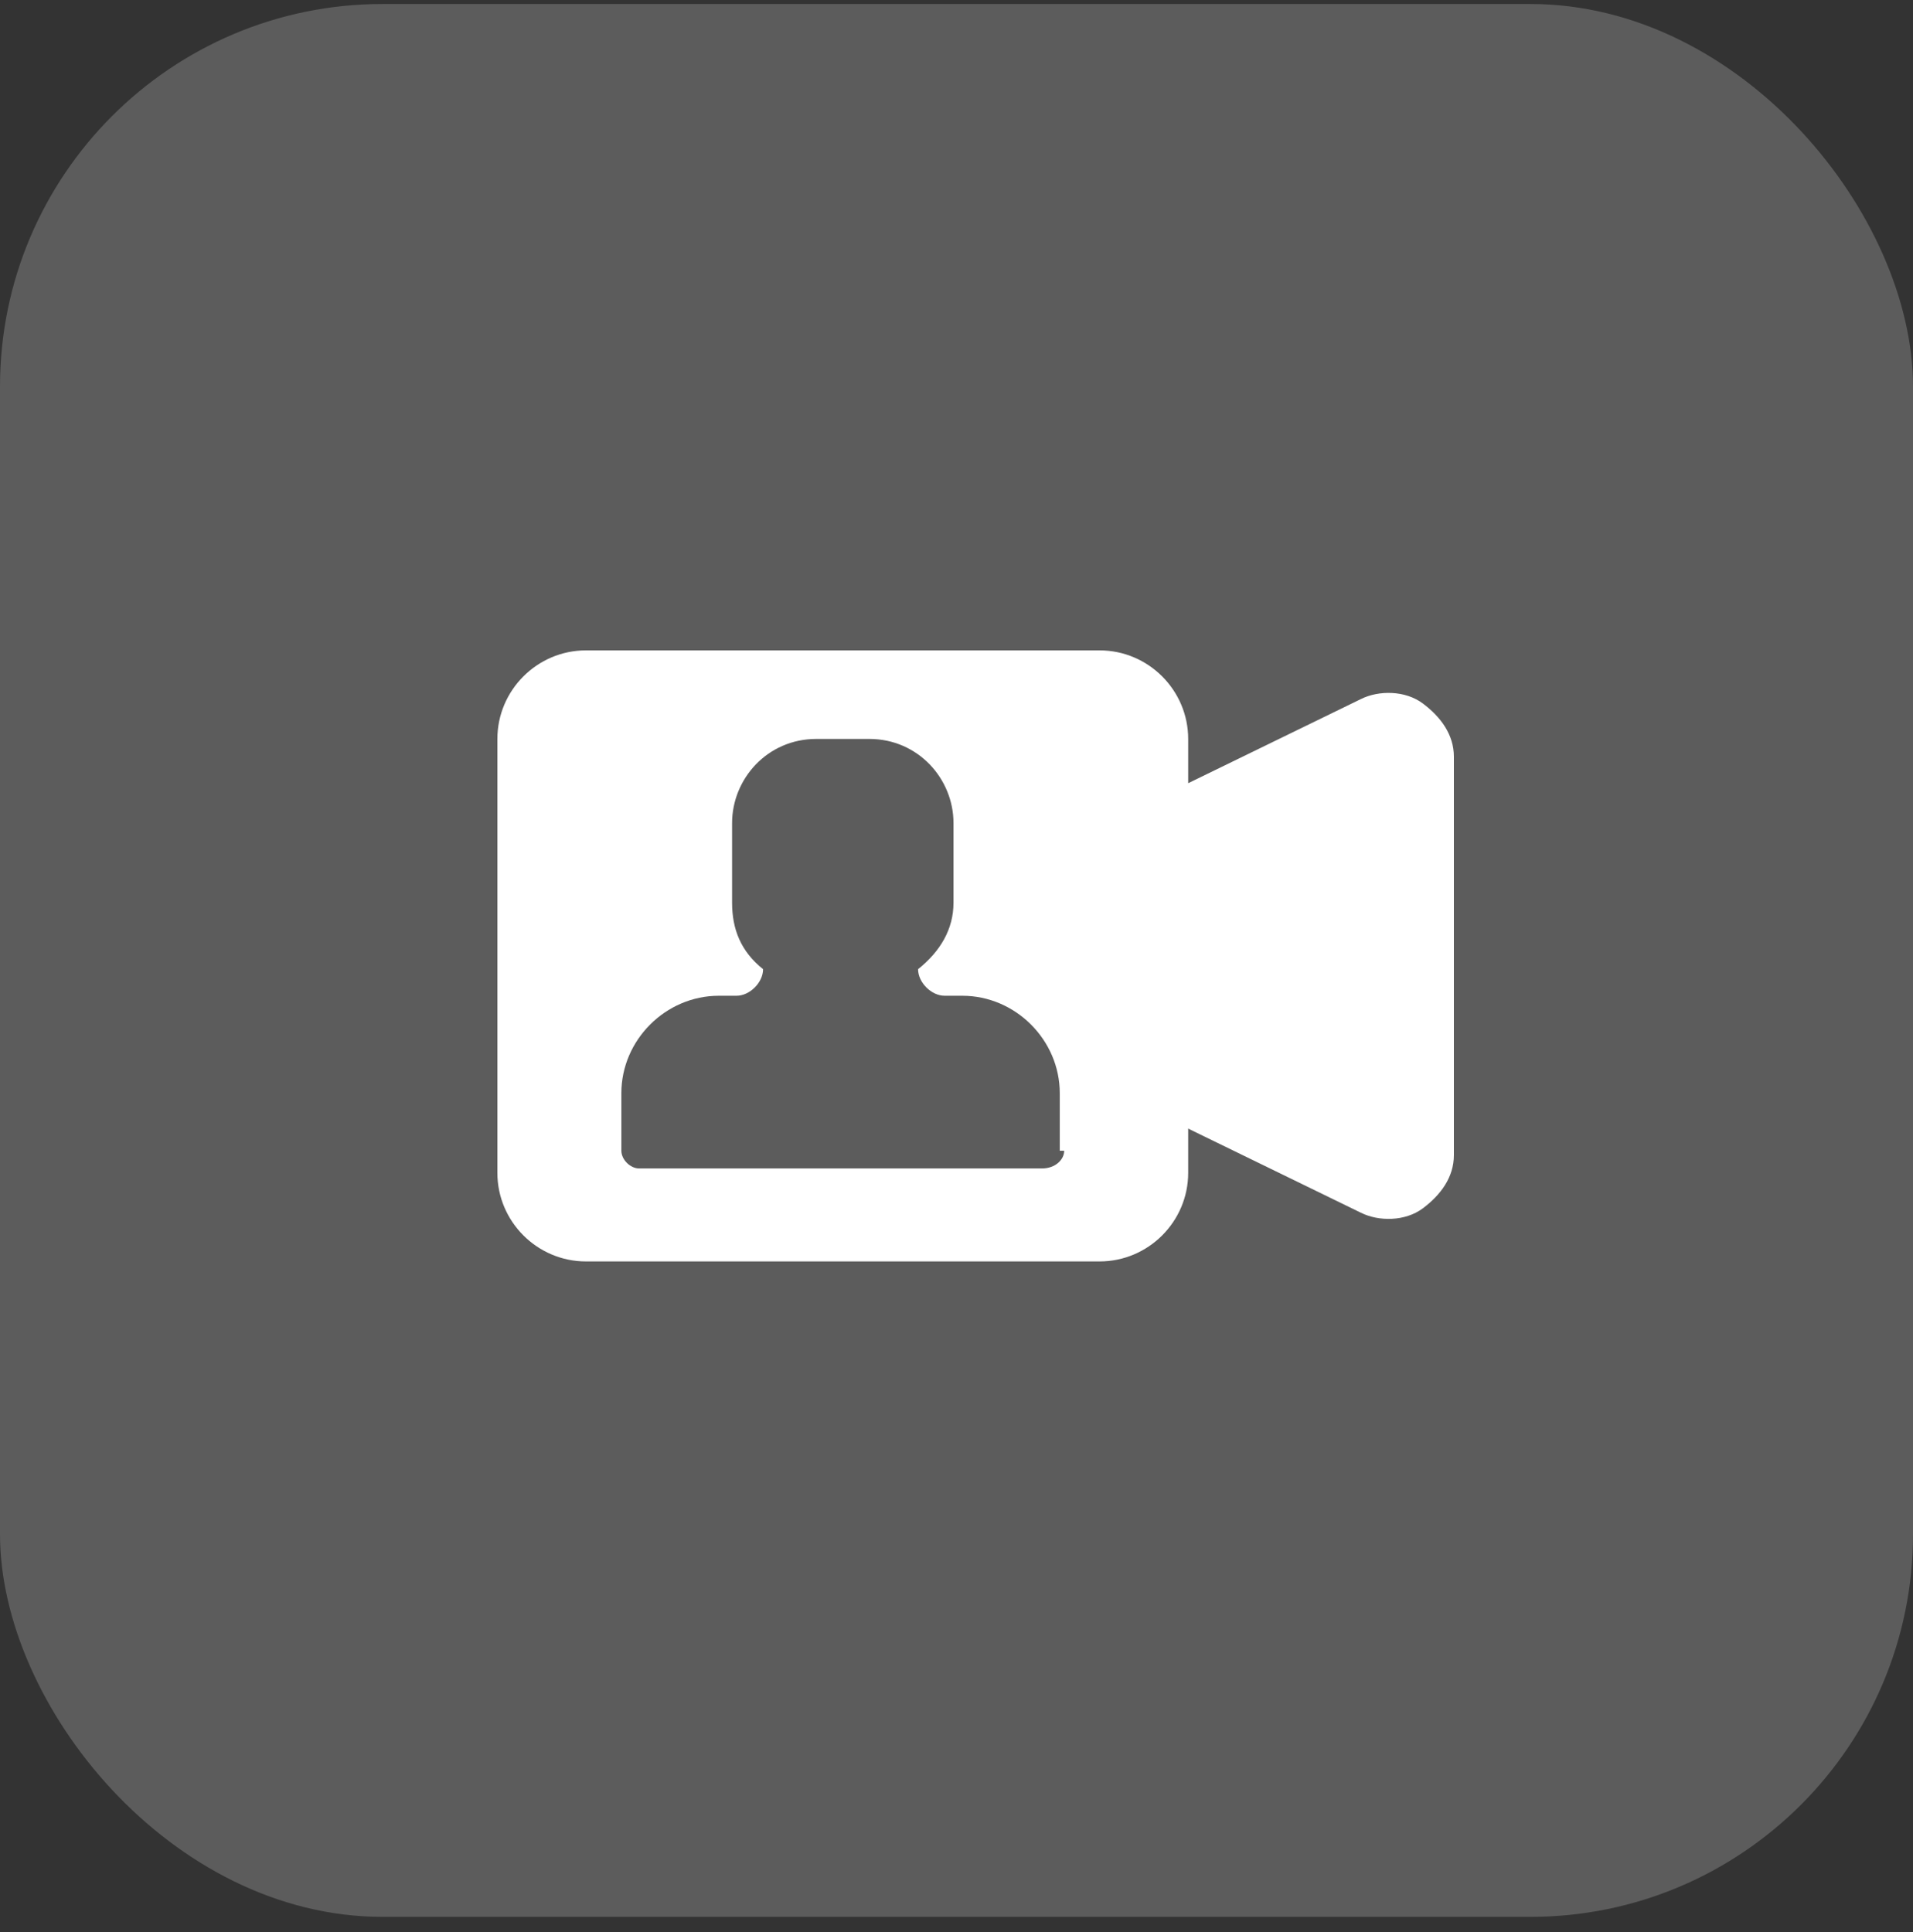
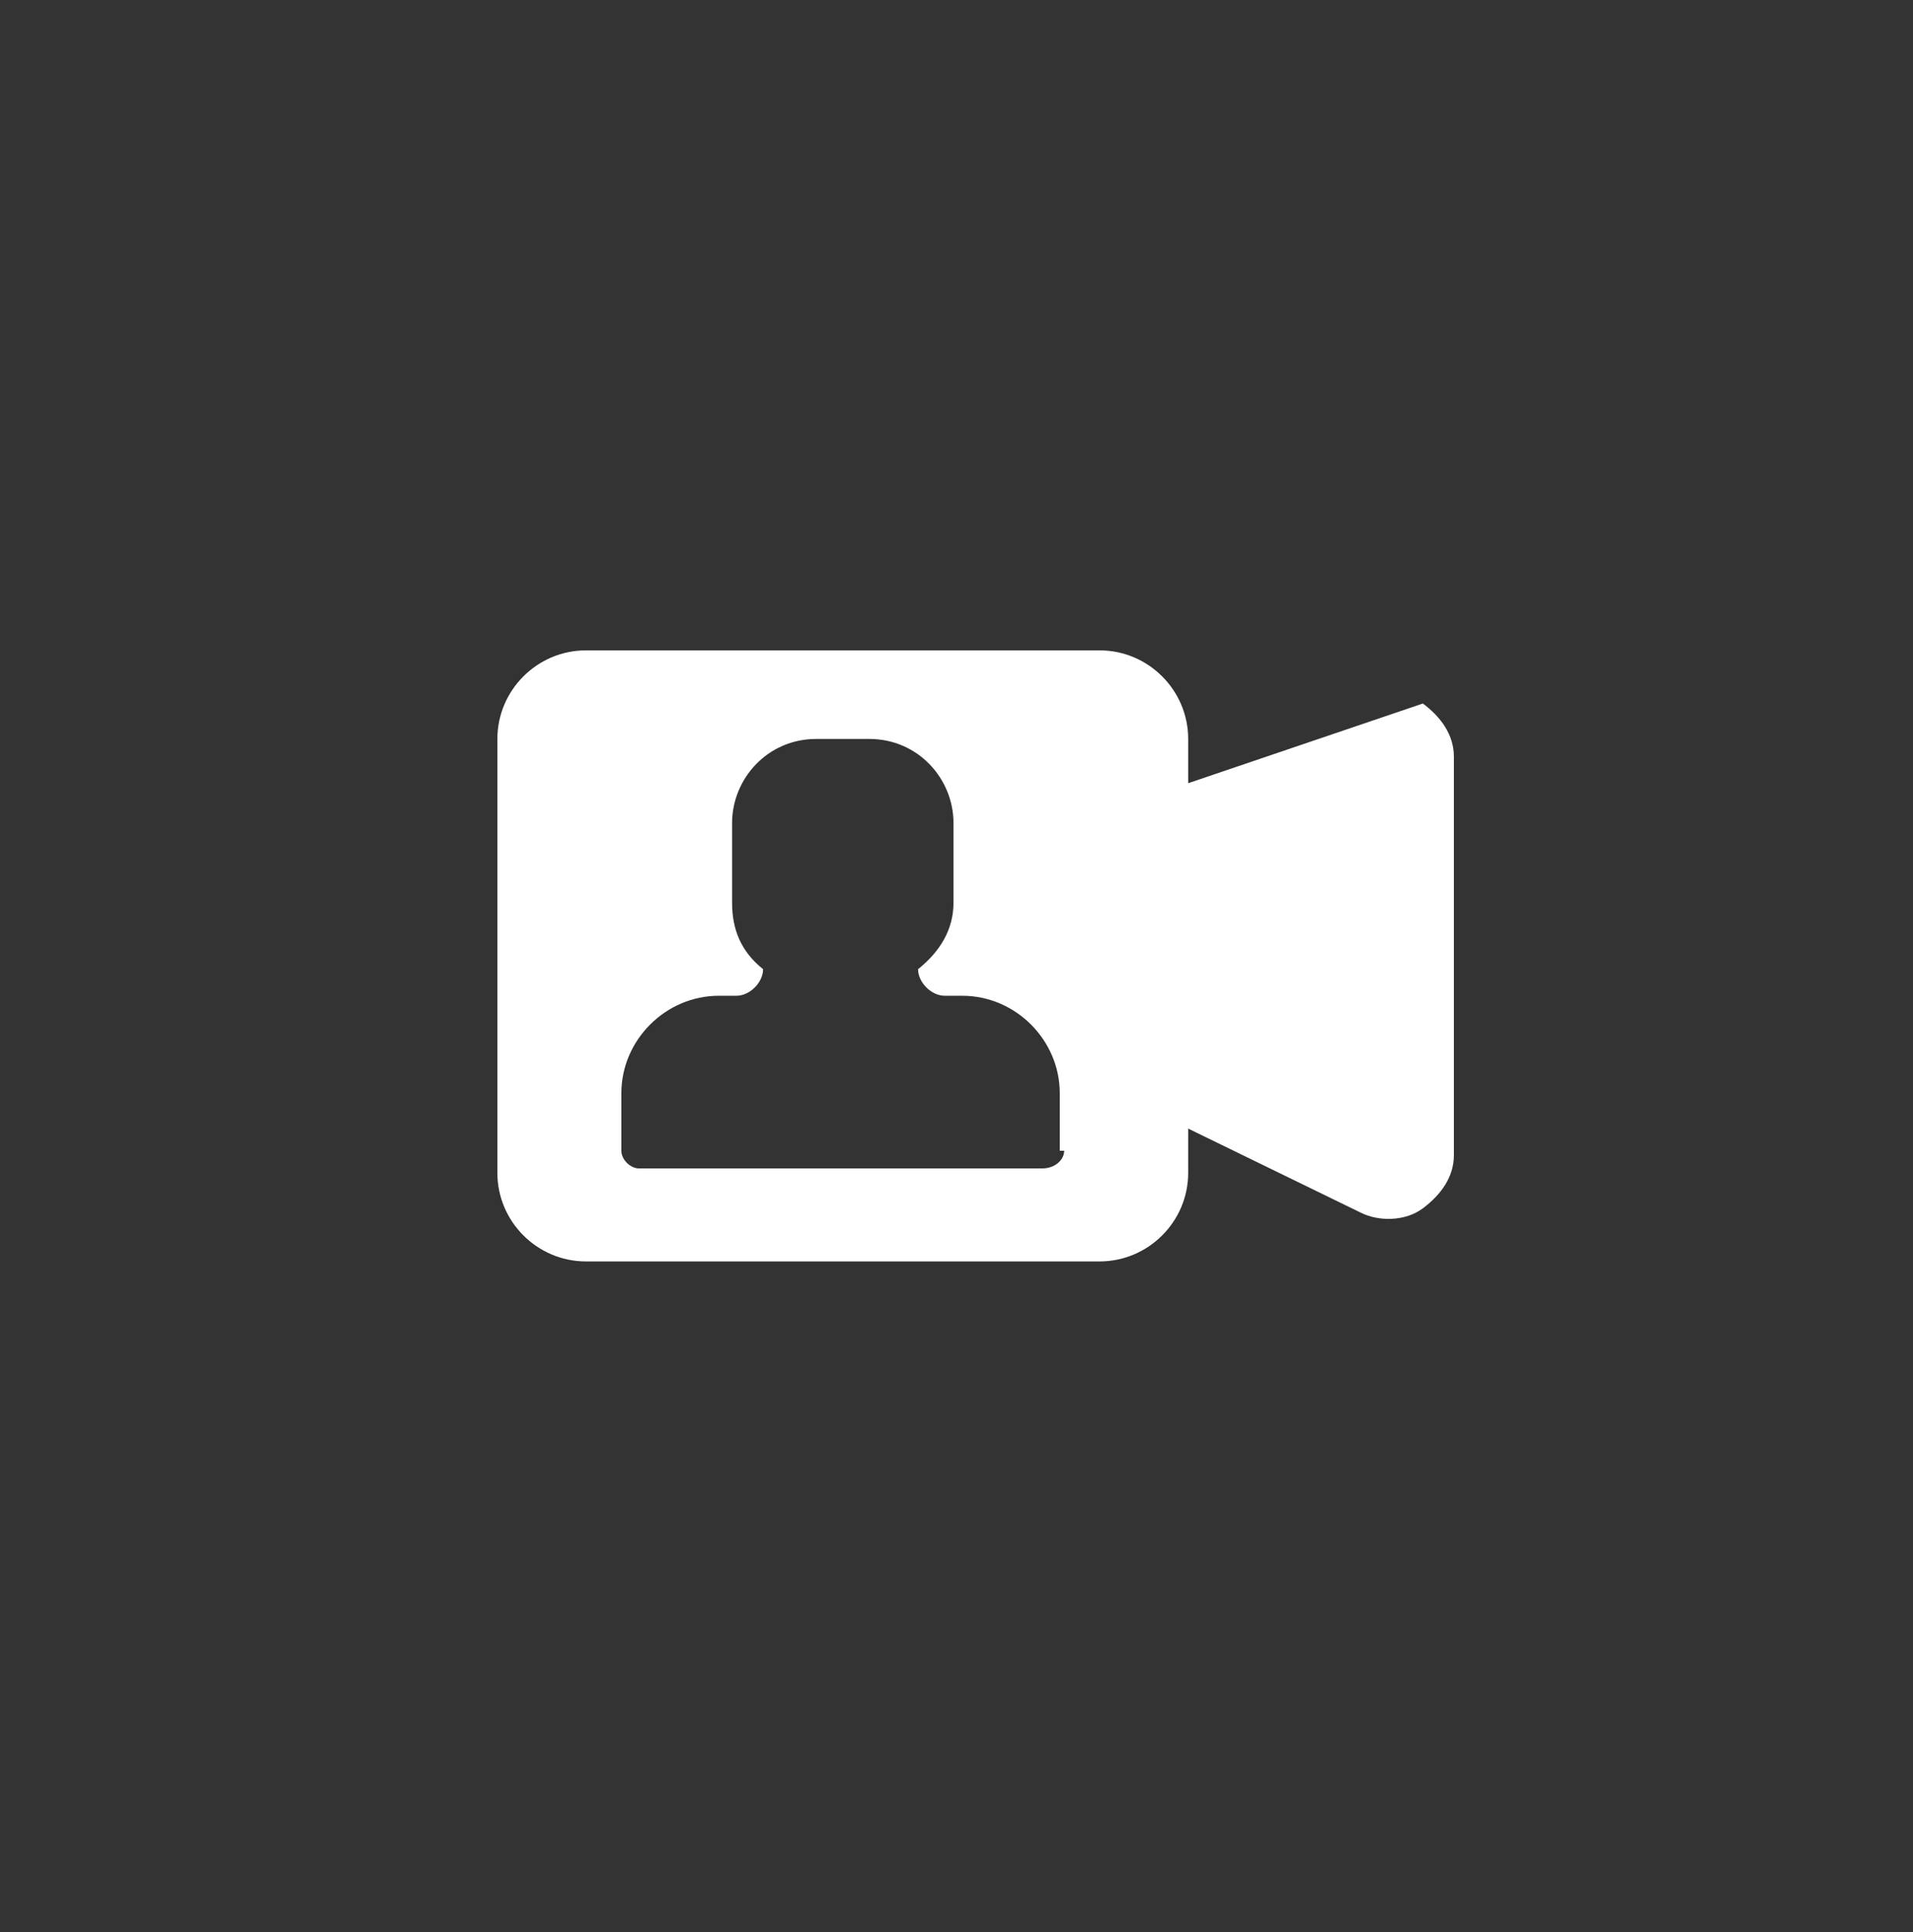
<svg xmlns="http://www.w3.org/2000/svg" width="100" height="101" viewBox="0 0 100 101" fill="none">
  <rect x="0" y="0" width="100" height="101" fill="#333333" stroke="none" />
-   <rect y="0.209" width="100" height="100" rx="20" fill="white" fill-opacity="0.2" />
-   <path d="M74.38 36.778C73.454 36.083 72.065 36.083 71.139 36.546L62.111 40.944V38.63C62.111 36.083 60.028 34 57.481 34H30.63C28.083 34 26 36.083 26 38.63V61.315C26 63.861 28.083 65.944 30.63 65.944H57.481C60.028 65.944 62.111 63.861 62.111 61.315V59L71.139 63.398C72.065 63.861 73.454 63.861 74.38 63.167C75.306 62.472 76 61.546 76 60.389V39.556C76 38.398 75.306 37.472 74.38 36.778ZM55.63 60.157C55.63 60.62 55.167 61.083 54.472 61.083H33.407C32.944 61.083 32.481 60.62 32.481 60.157V57.148C32.481 54.37 34.796 52.056 37.574 52.056H38.5C39.194 52.056 39.889 51.361 39.889 50.667C38.731 49.741 38.269 48.583 38.269 47.194V43.028C38.269 40.713 40.12 38.63 42.667 38.63H45.444C47.991 38.63 49.843 40.713 49.843 43.028V47.194C49.843 48.583 49.148 49.741 47.991 50.667C47.991 51.361 48.685 52.056 49.38 52.056H50.306C53.083 52.056 55.398 54.37 55.398 57.148V60.157H55.63Z" fill="white" />
+   <path d="M74.38 36.778L62.111 40.944V38.63C62.111 36.083 60.028 34 57.481 34H30.63C28.083 34 26 36.083 26 38.63V61.315C26 63.861 28.083 65.944 30.63 65.944H57.481C60.028 65.944 62.111 63.861 62.111 61.315V59L71.139 63.398C72.065 63.861 73.454 63.861 74.38 63.167C75.306 62.472 76 61.546 76 60.389V39.556C76 38.398 75.306 37.472 74.38 36.778ZM55.63 60.157C55.63 60.62 55.167 61.083 54.472 61.083H33.407C32.944 61.083 32.481 60.62 32.481 60.157V57.148C32.481 54.37 34.796 52.056 37.574 52.056H38.5C39.194 52.056 39.889 51.361 39.889 50.667C38.731 49.741 38.269 48.583 38.269 47.194V43.028C38.269 40.713 40.12 38.63 42.667 38.63H45.444C47.991 38.63 49.843 40.713 49.843 43.028V47.194C49.843 48.583 49.148 49.741 47.991 50.667C47.991 51.361 48.685 52.056 49.38 52.056H50.306C53.083 52.056 55.398 54.37 55.398 57.148V60.157H55.63Z" fill="white" />
</svg>